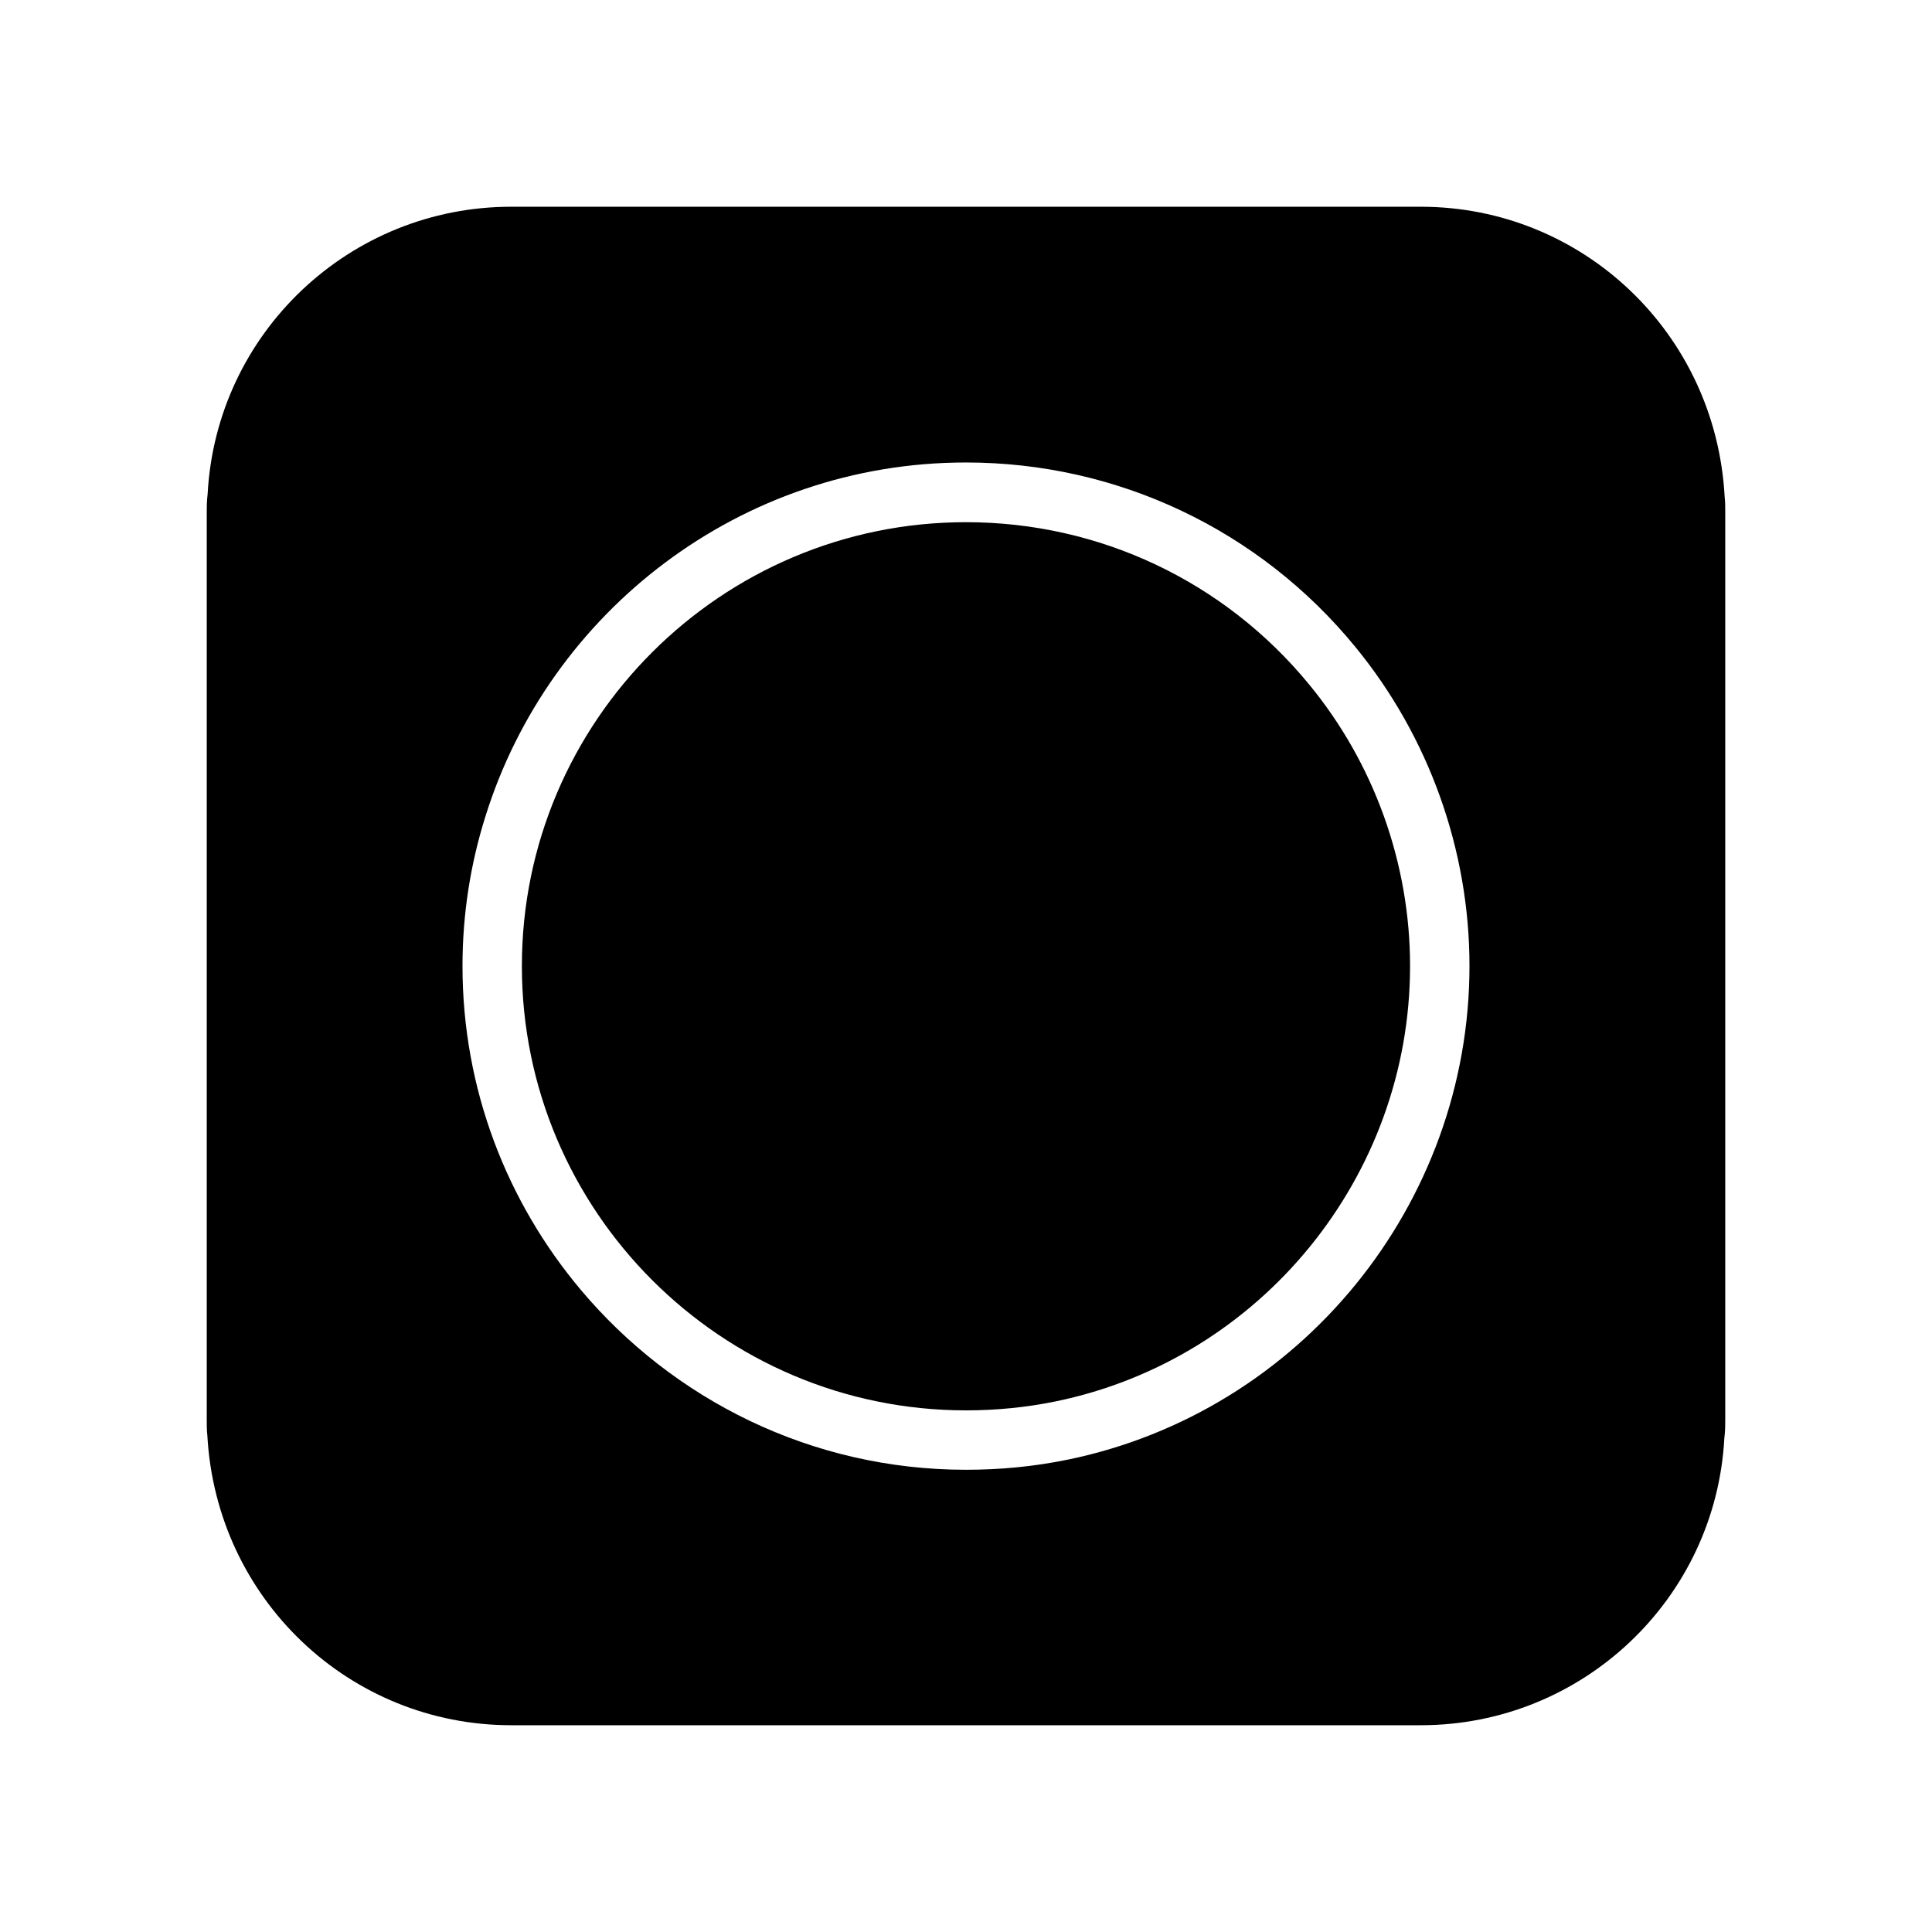
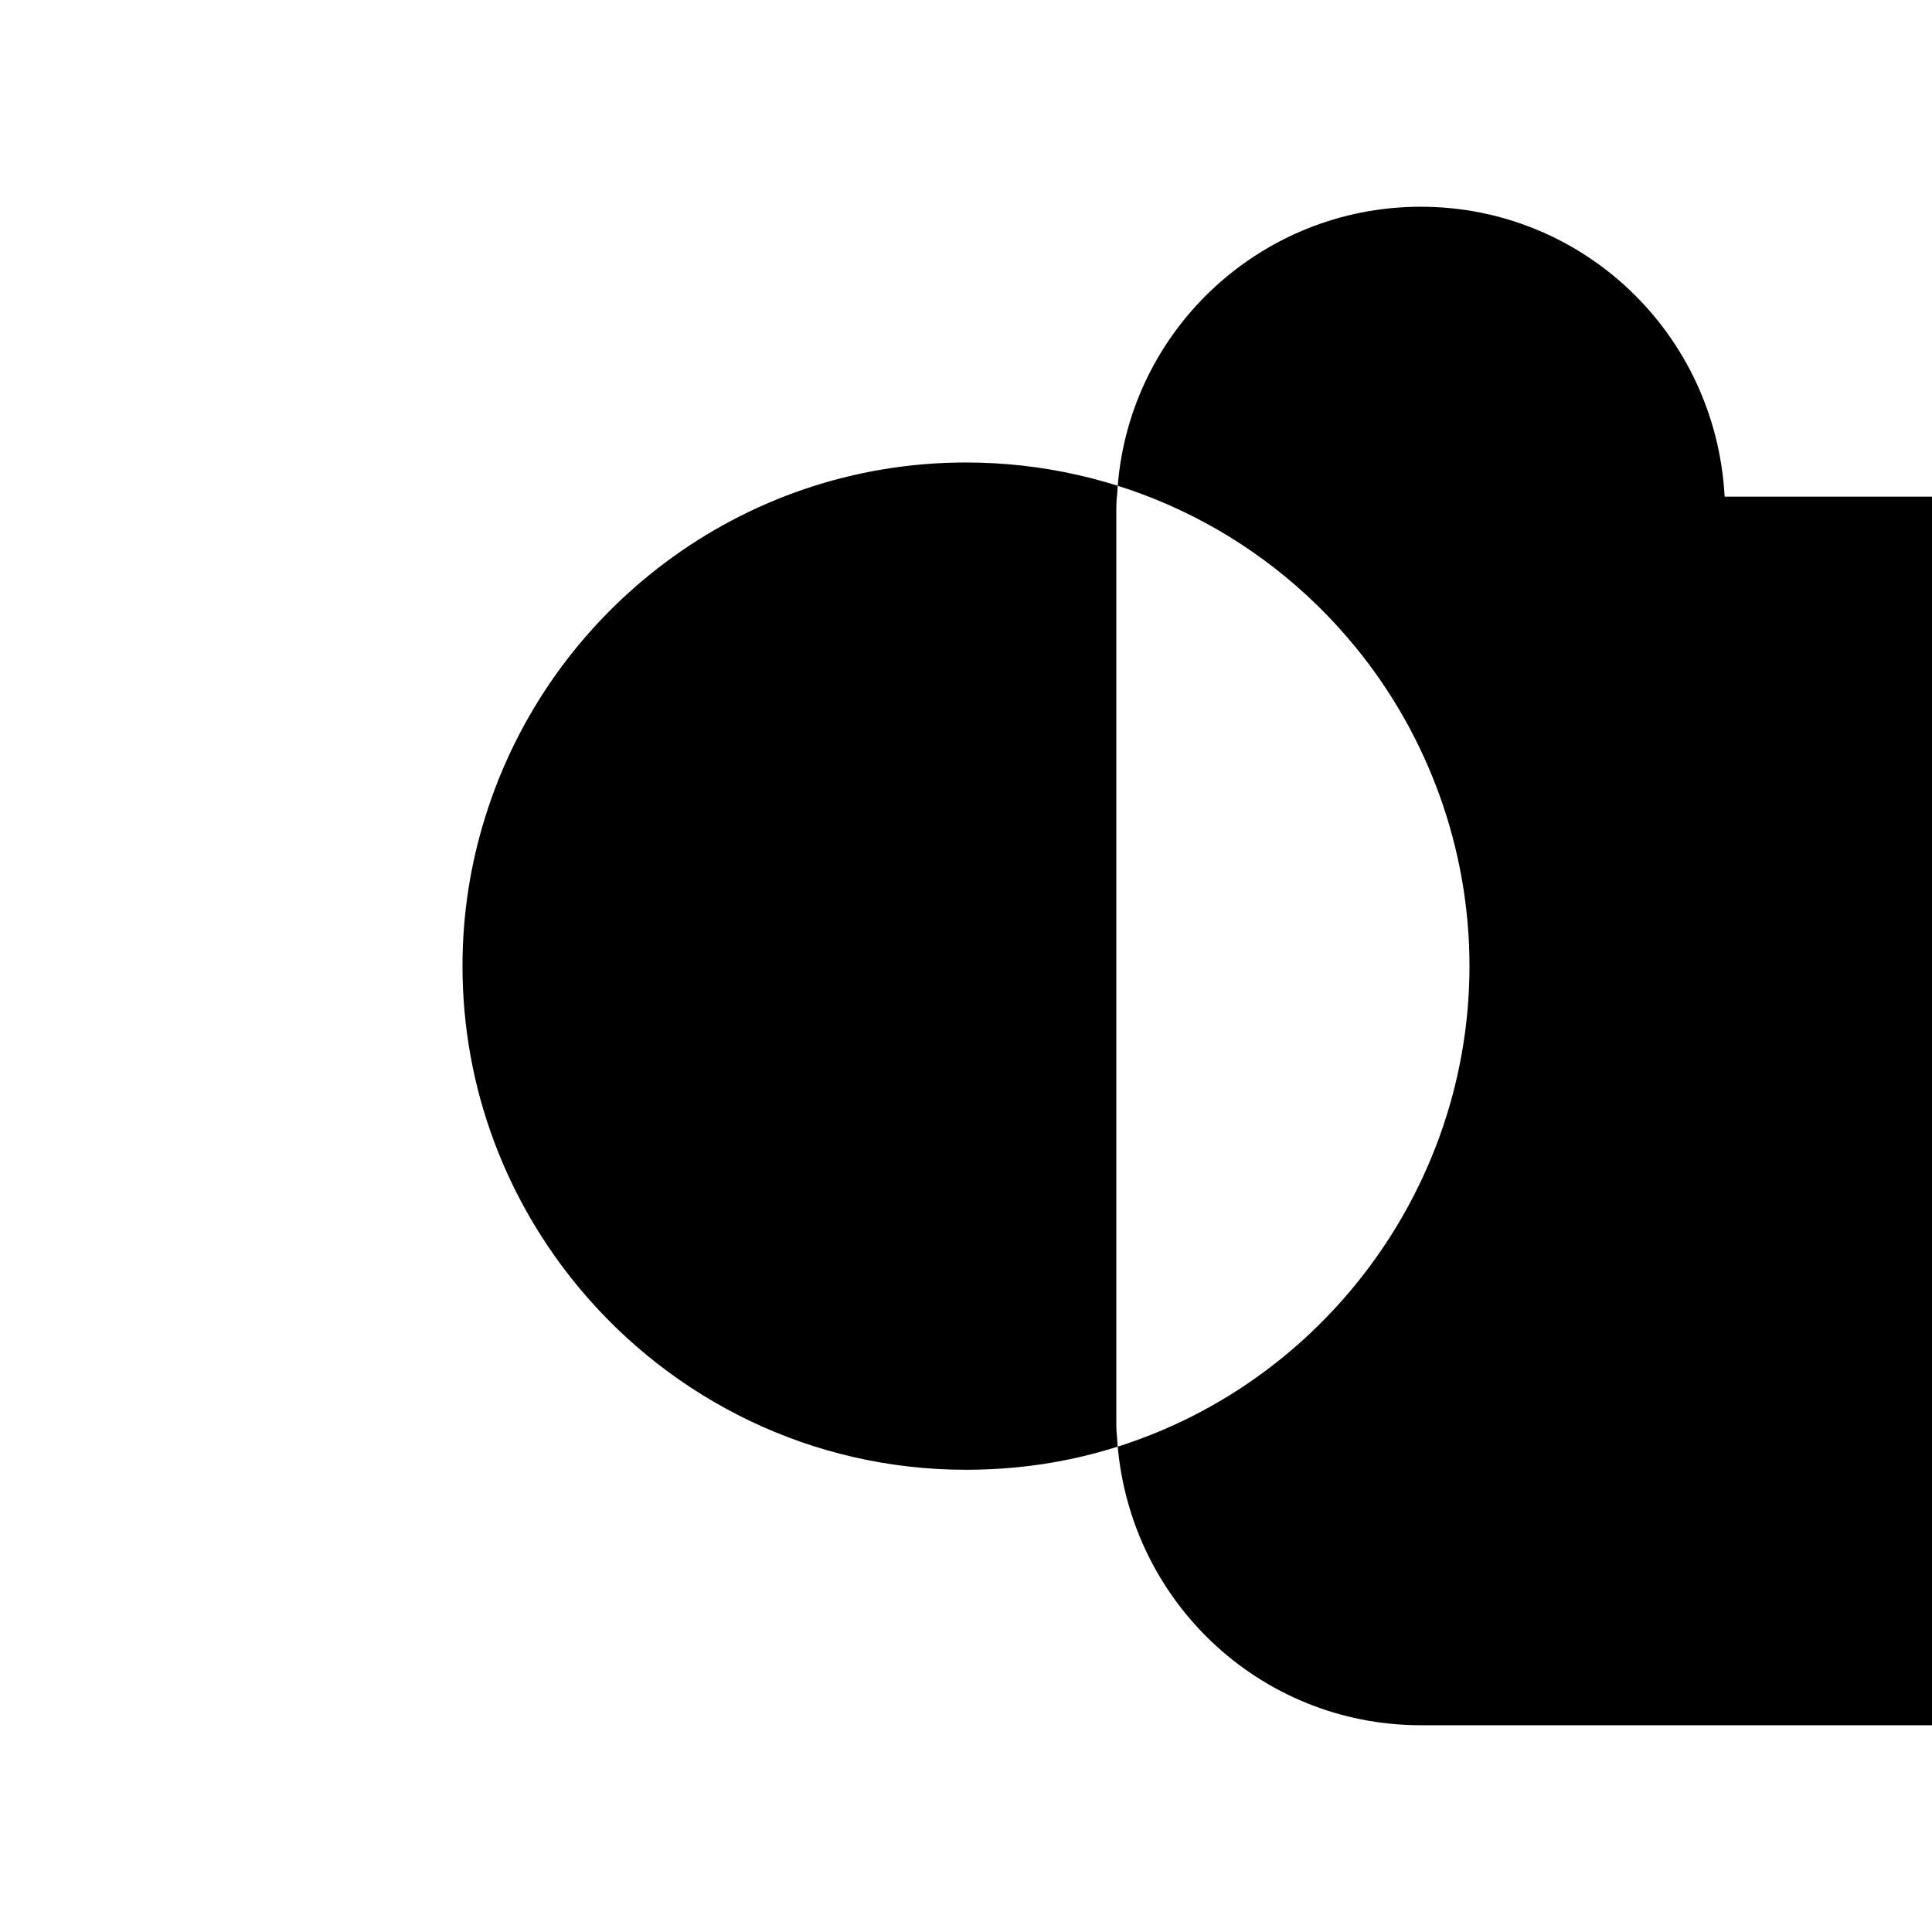
<svg xmlns="http://www.w3.org/2000/svg" fill="#000000" width="800px" height="800px" version="1.1" viewBox="144 144 512 512">
  <g>
-     <path d="m601.05 275.62c-2.363-43.375-37.707-76.832-80.531-76.832h-241.04c-42.824 0-78.168 33.457-80.453 76.121-0.234 2.047-0.234 3.227-0.234 4.566v241.04c0 1.34 0 2.519 0.156 3.856 2.363 43.375 37.707 76.832 80.531 76.832h241.04c42.824 0 78.168-33.457 80.453-76.121 0.234-2.047 0.234-3.305 0.234-4.566v-241.04c0-1.258 0-2.519-0.156-3.856zm-174.13 255.21c-8.816 1.812-17.871 2.676-26.922 2.676-40.934 0-77.617-18.578-102.1-47.703-19.523-23.223-31.332-53.137-31.332-85.805 0-13.777 2.125-27.078 6.062-39.598 16.926-54.316 67.621-93.836 127.37-93.836 40.07 0 77.695 17.789 103.12 48.805 19.523 23.773 30.309 53.844 30.309 84.625-0.004 63.137-44.797 118.16-106.51 130.84z" />
-     <path d="m517.68 400c0 55.734-39.516 104.23-93.992 115.4-7.715 1.574-15.664 2.363-23.695 2.363-64.867 0-117.69-52.82-117.69-117.77 0-64.867 52.82-117.61 117.69-117.61 35.344 0 68.488 15.664 90.922 42.98 17.242 20.941 26.766 47.469 26.766 74.629z" />
+     <path d="m601.05 275.62c-2.363-43.375-37.707-76.832-80.531-76.832c-42.824 0-78.168 33.457-80.453 76.121-0.234 2.047-0.234 3.227-0.234 4.566v241.04c0 1.34 0 2.519 0.156 3.856 2.363 43.375 37.707 76.832 80.531 76.832h241.04c42.824 0 78.168-33.457 80.453-76.121 0.234-2.047 0.234-3.305 0.234-4.566v-241.04c0-1.258 0-2.519-0.156-3.856zm-174.13 255.21c-8.816 1.812-17.871 2.676-26.922 2.676-40.934 0-77.617-18.578-102.1-47.703-19.523-23.223-31.332-53.137-31.332-85.805 0-13.777 2.125-27.078 6.062-39.598 16.926-54.316 67.621-93.836 127.37-93.836 40.07 0 77.695 17.789 103.12 48.805 19.523 23.773 30.309 53.844 30.309 84.625-0.004 63.137-44.797 118.16-106.51 130.84z" />
  </g>
</svg>